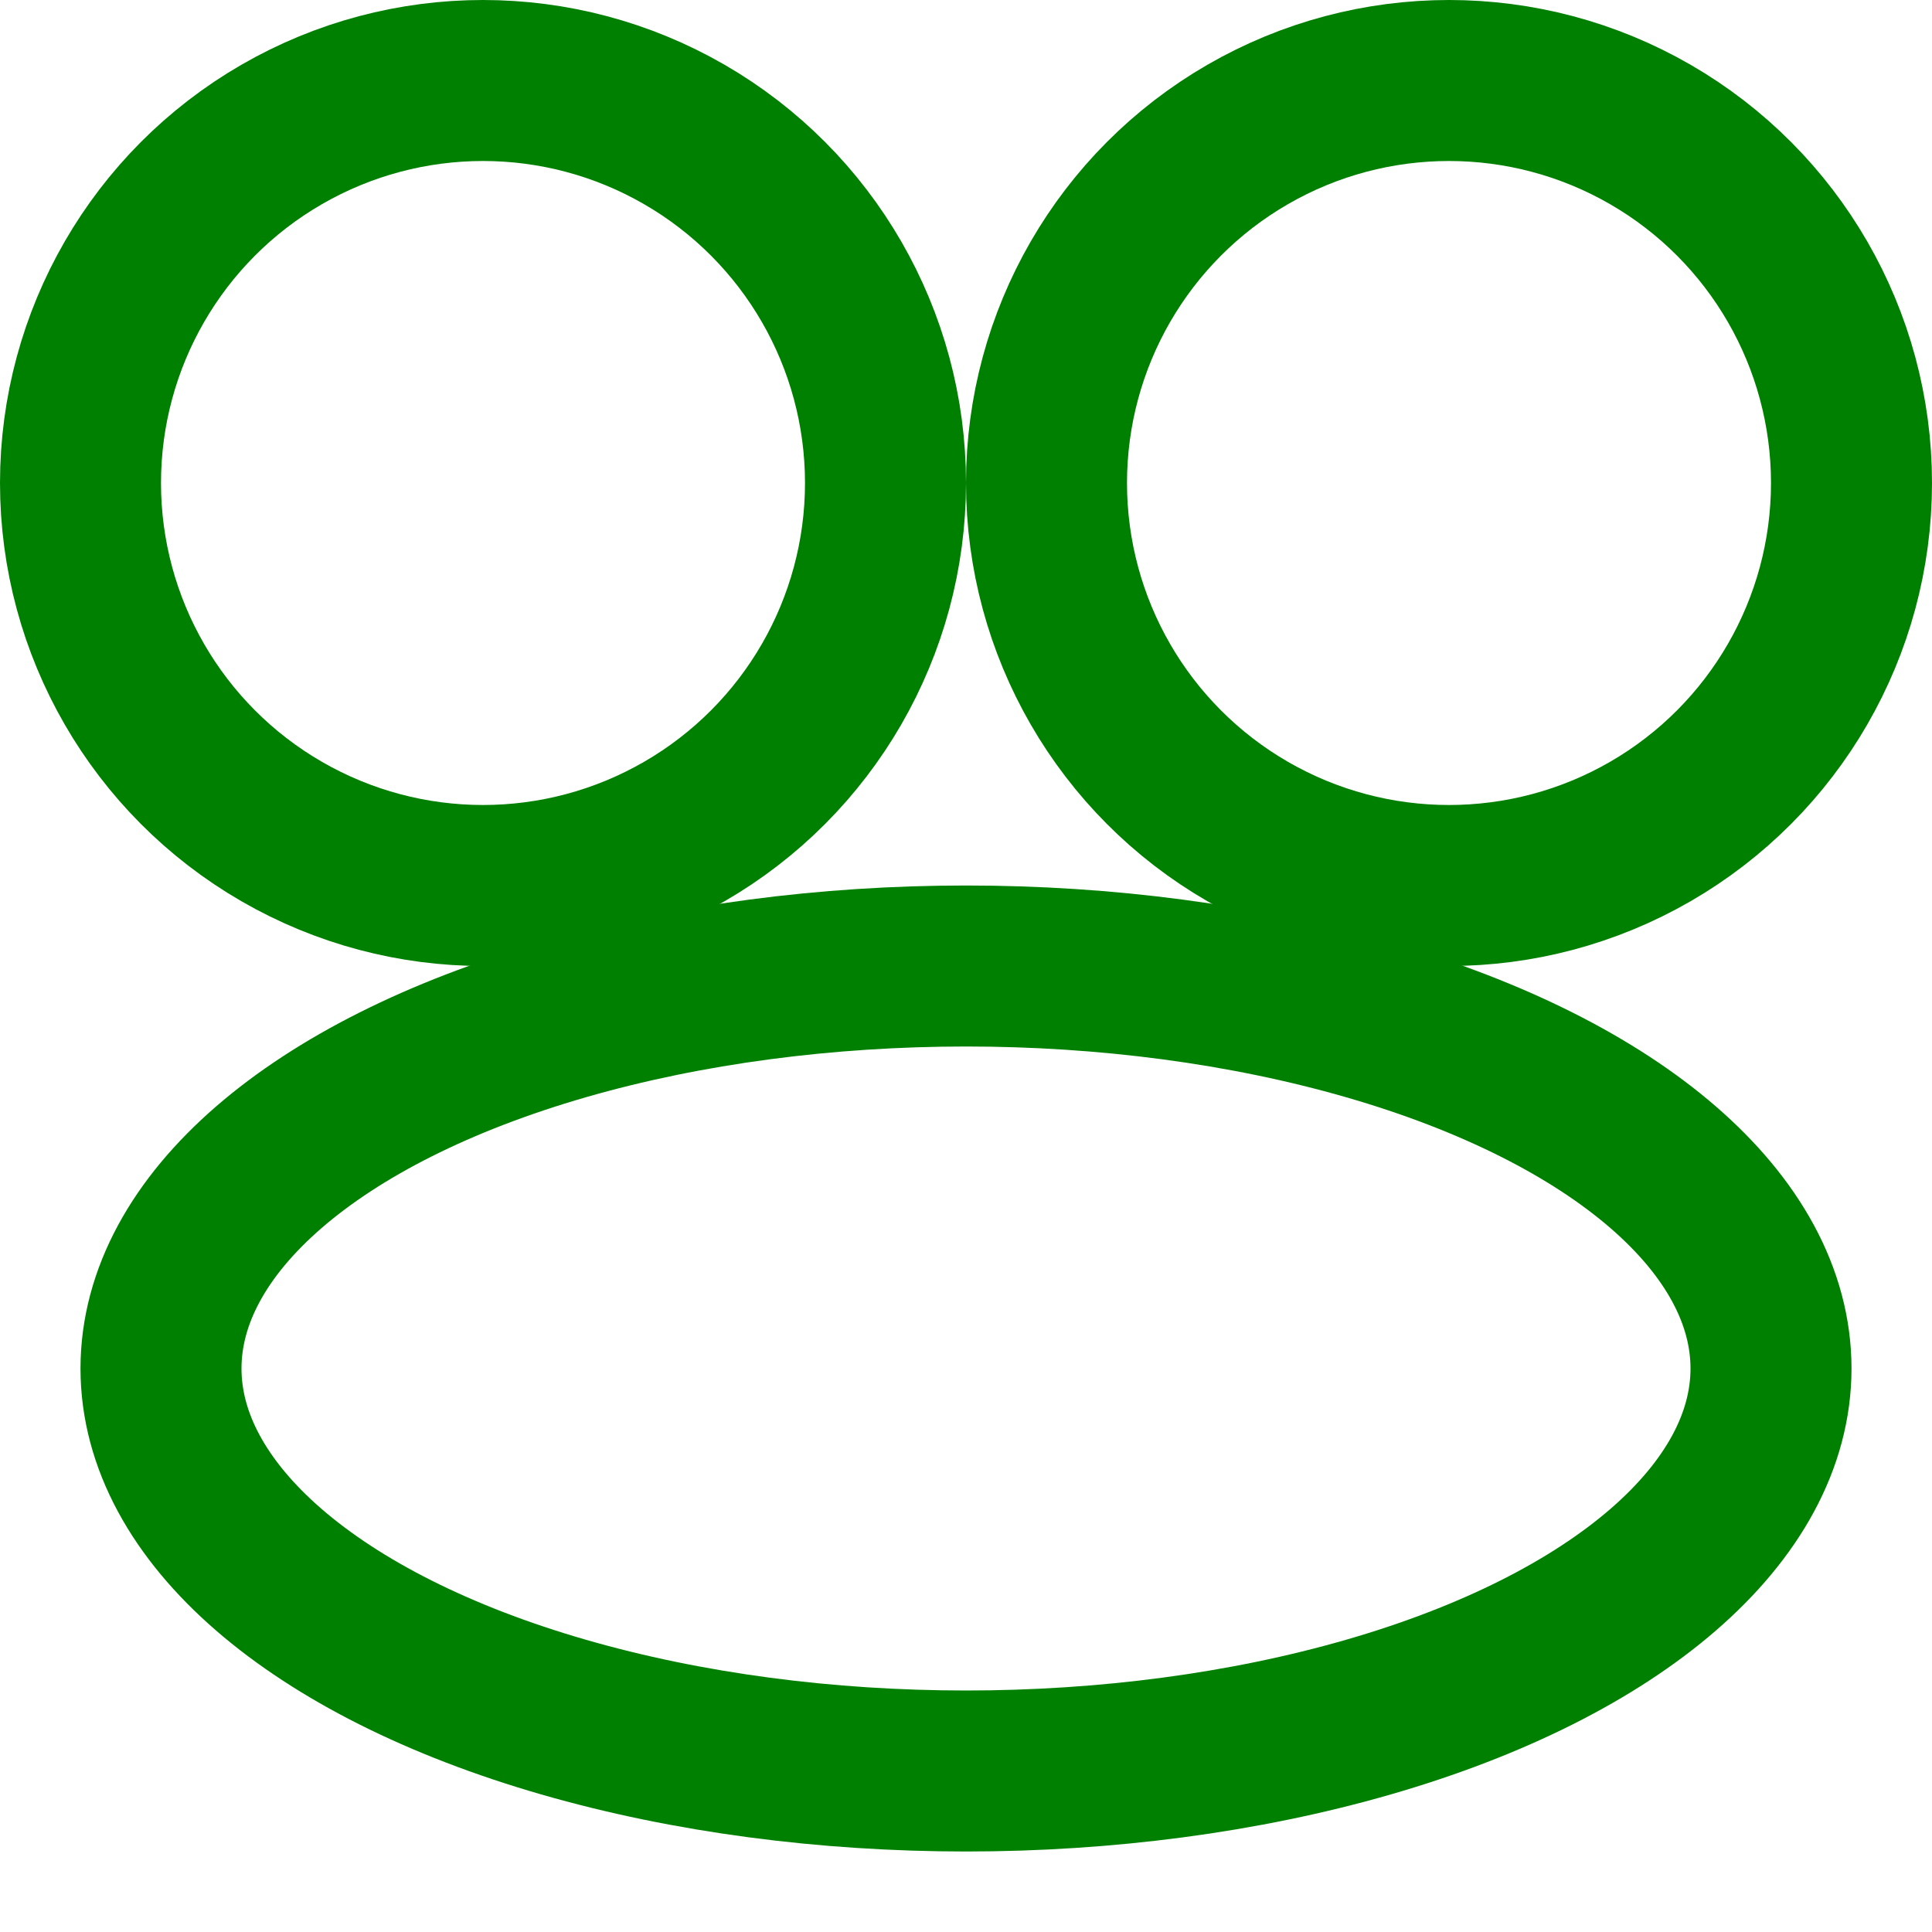
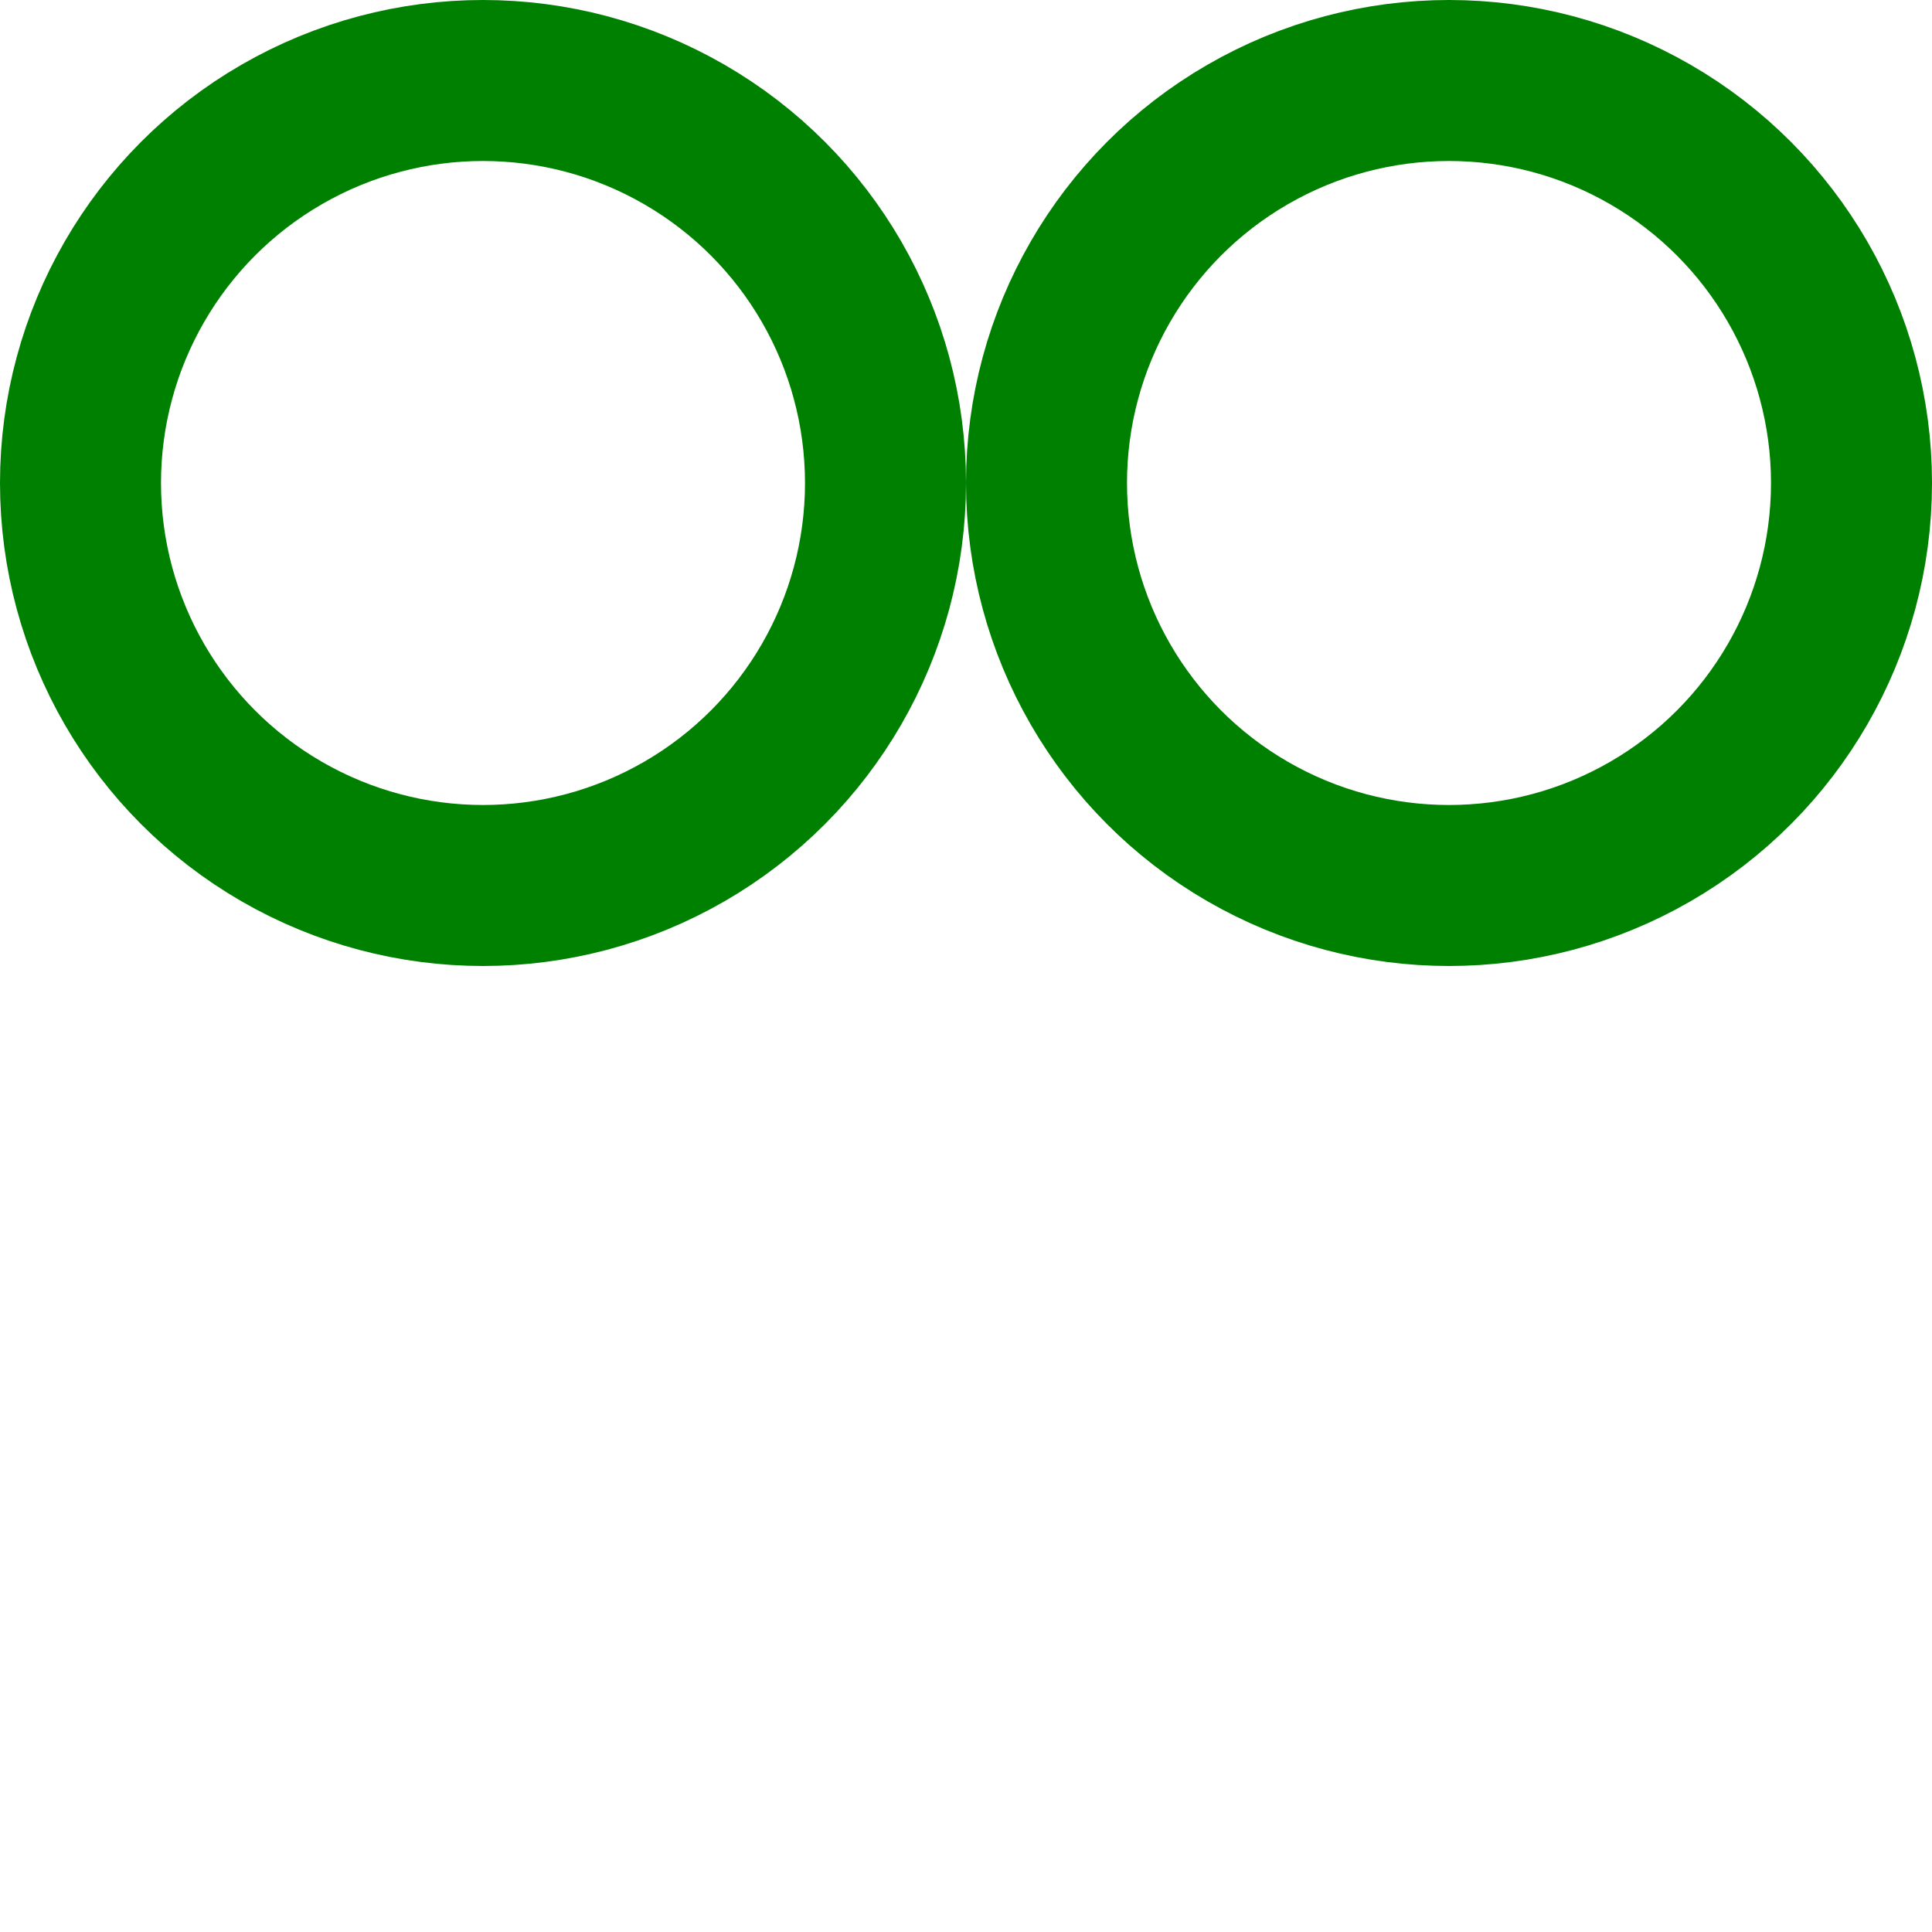
<svg xmlns="http://www.w3.org/2000/svg" width="100" height="100" viewBox="0 0 24 24" fill="none" stroke="green" stroke-width="2" stroke-linecap="round" stroke-linejoin="round">
  <circle cx="6" cy="6" r="5" />
  <circle cx="18" cy="6" r="5" />
-   <ellipse cx="12" cy="17" rx="10" ry="5" />
</svg>